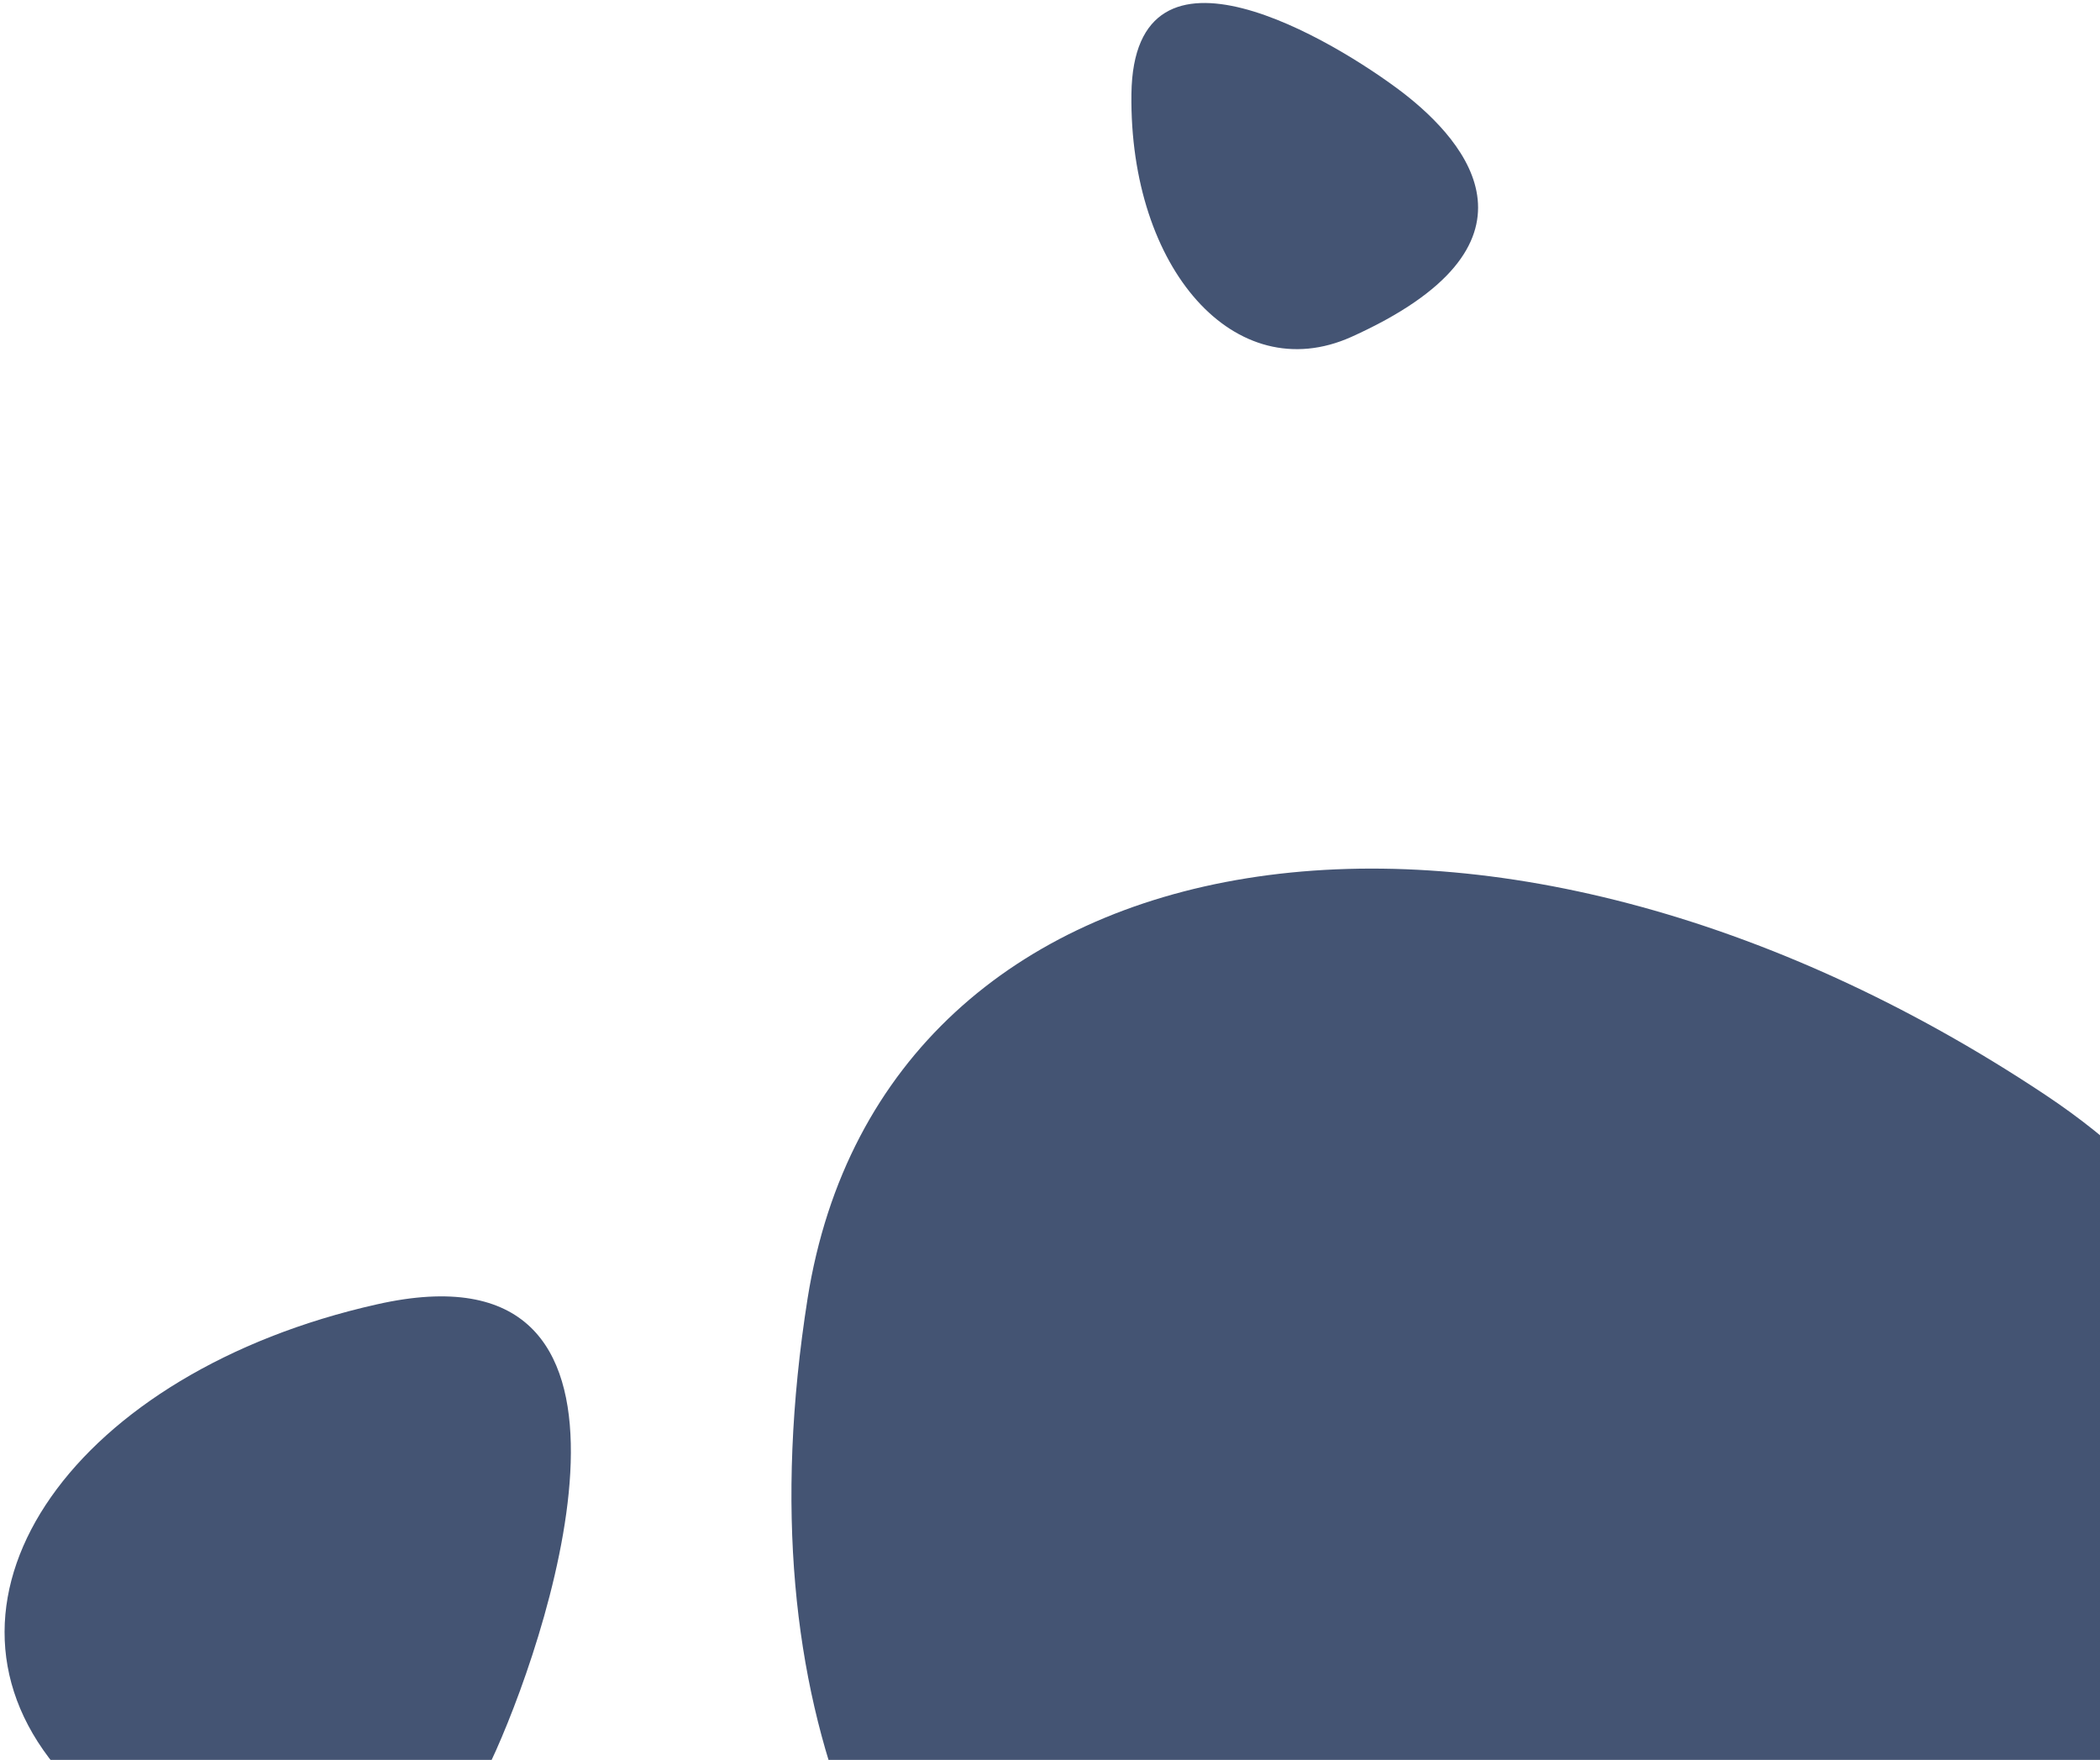
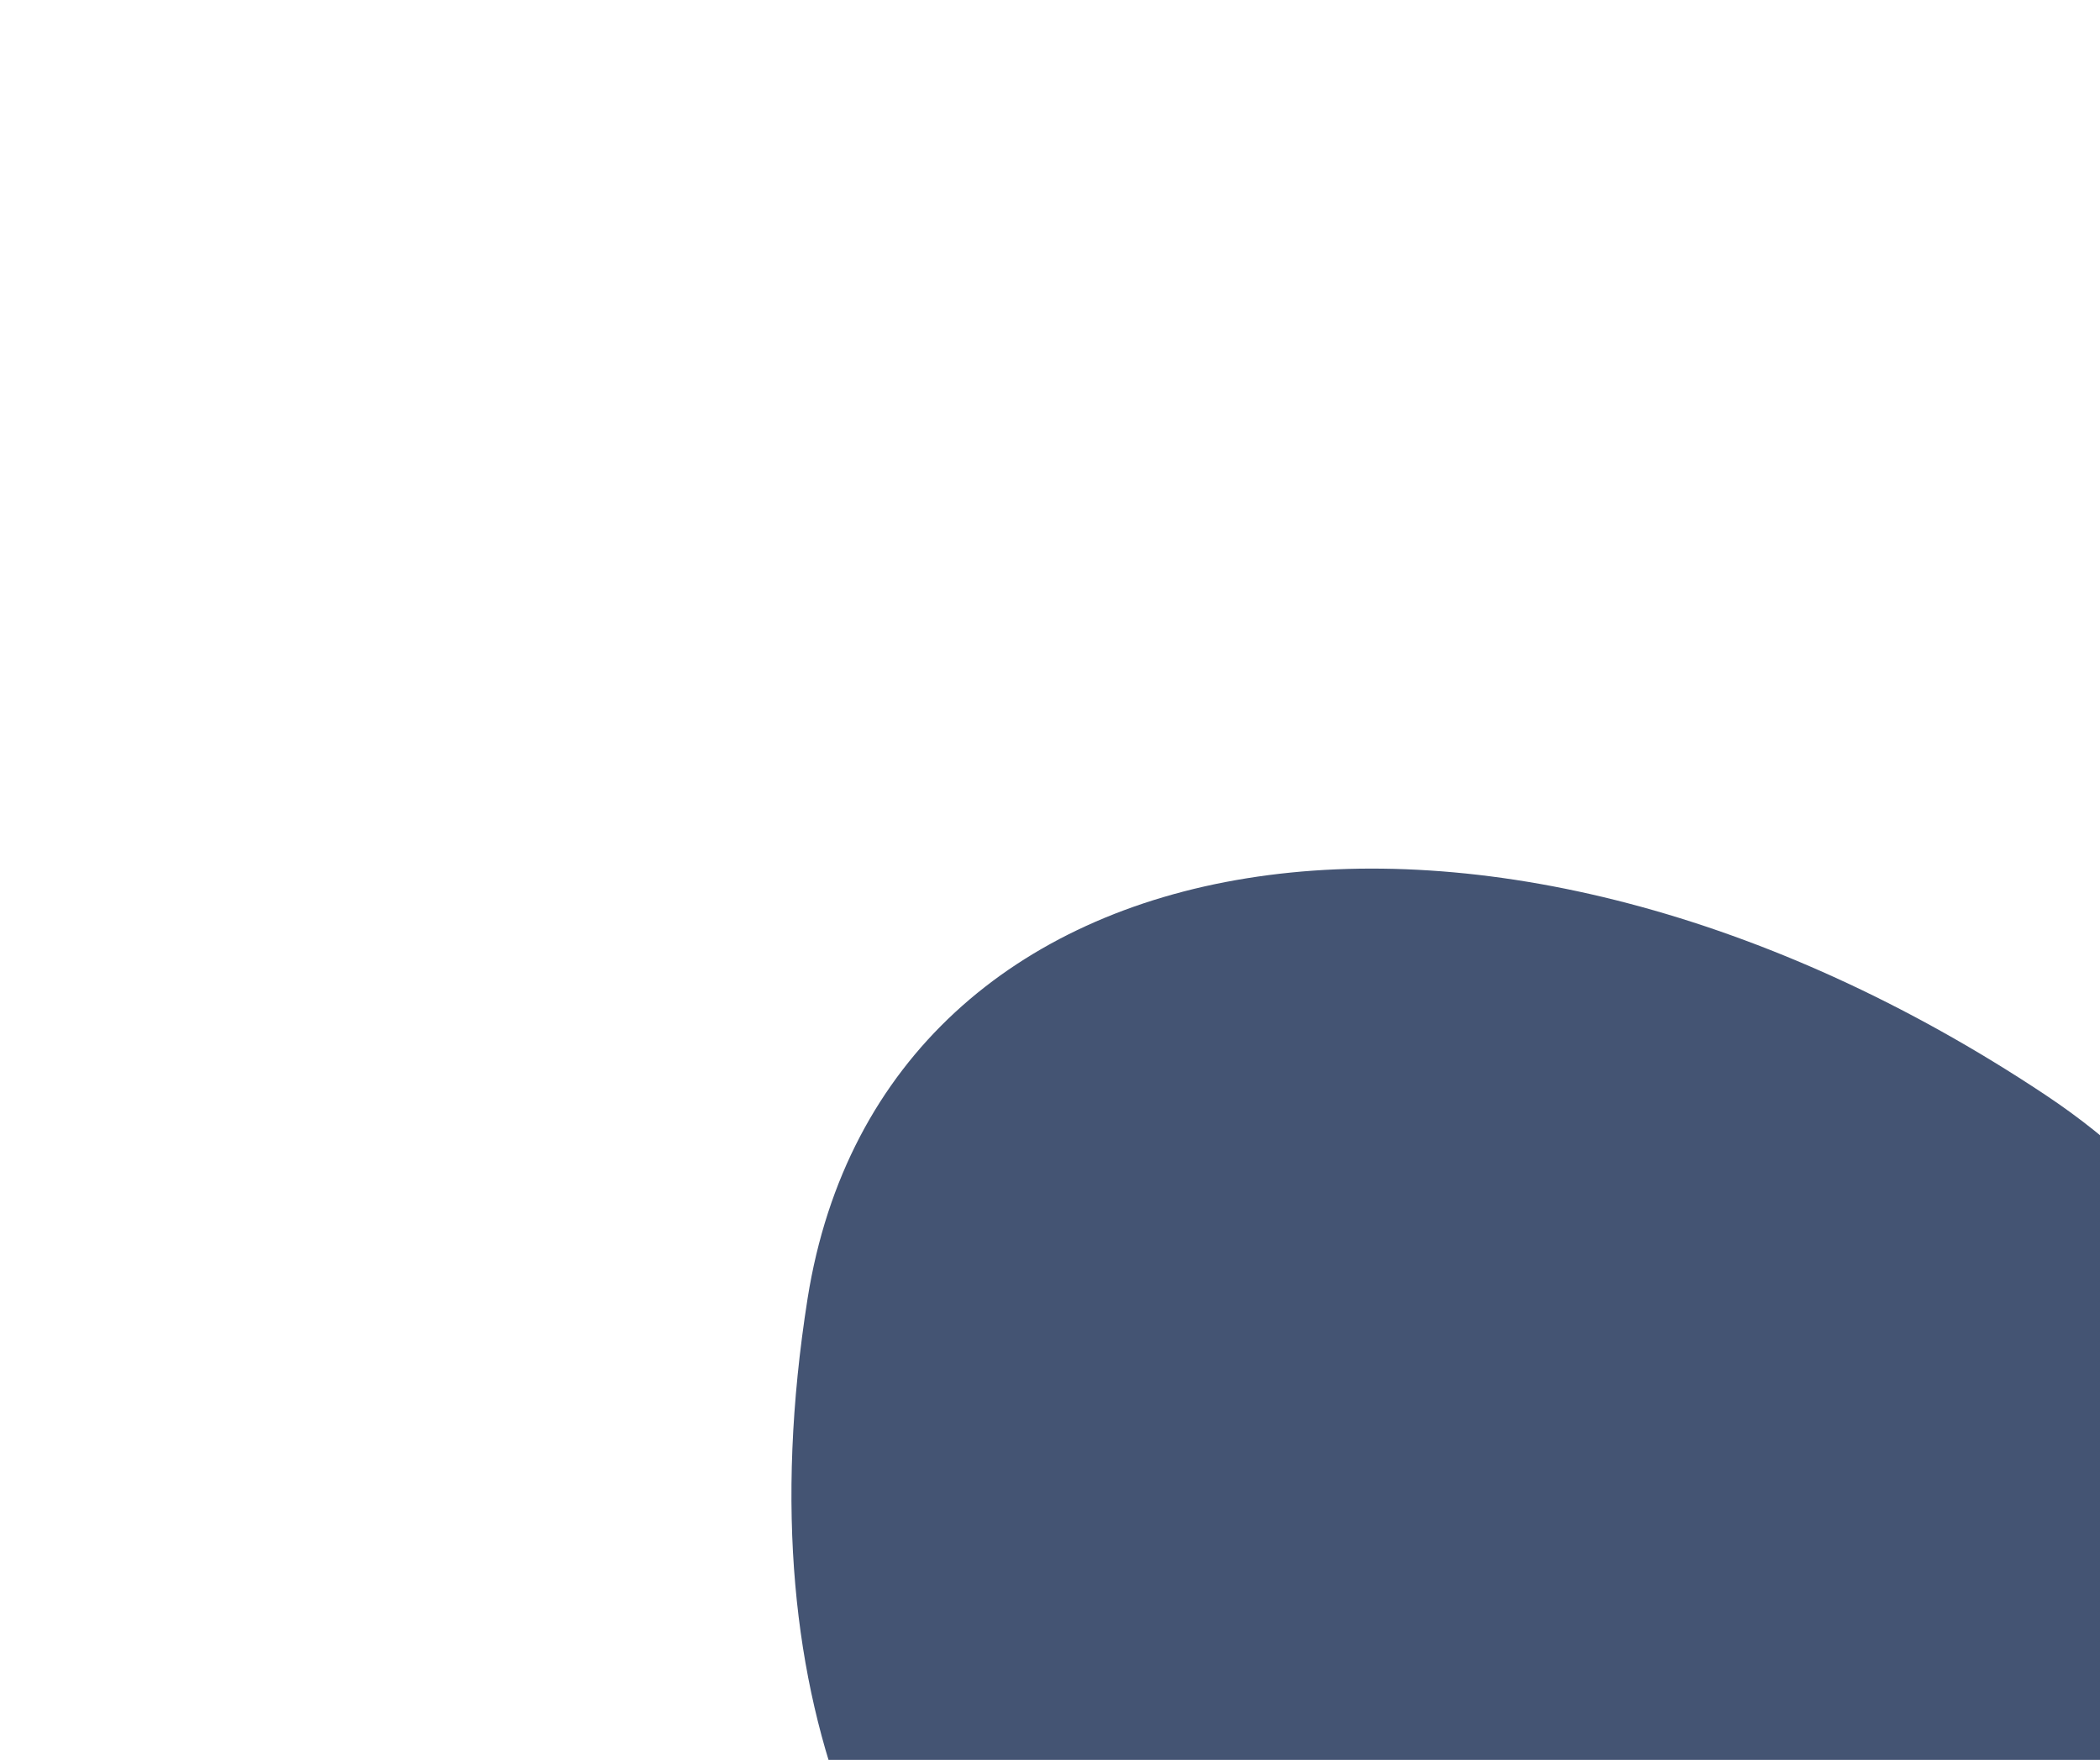
<svg xmlns="http://www.w3.org/2000/svg" width="543" height="455" viewBox="0 0 543 455" fill="none">
  <path d="M208.823 335.686C174.512 553.025 360.466 608.17 438.28 579.981C516.231 551.792 672.349 378.509 528.844 283.055C385.338 187.601 228.527 211.667 208.823 335.686Z" fill="#445473" />
-   <path d="M349.392 87.119C401.85 63.484 379.718 37.001 362.586 23.846C345.317 10.692 293.116 -20.987 292.554 24.322C291.992 69.491 319.376 100.546 349.392 87.119Z" fill="#445473" />
-   <path d="M14.323 456.592C77.33 533.533 113.236 486.26 128.25 452.562C143.264 418.863 175.143 319.66 97.431 337.236C19.719 354.681 -21.701 412.702 14.323 456.592Z" fill="#445473" />
</svg>